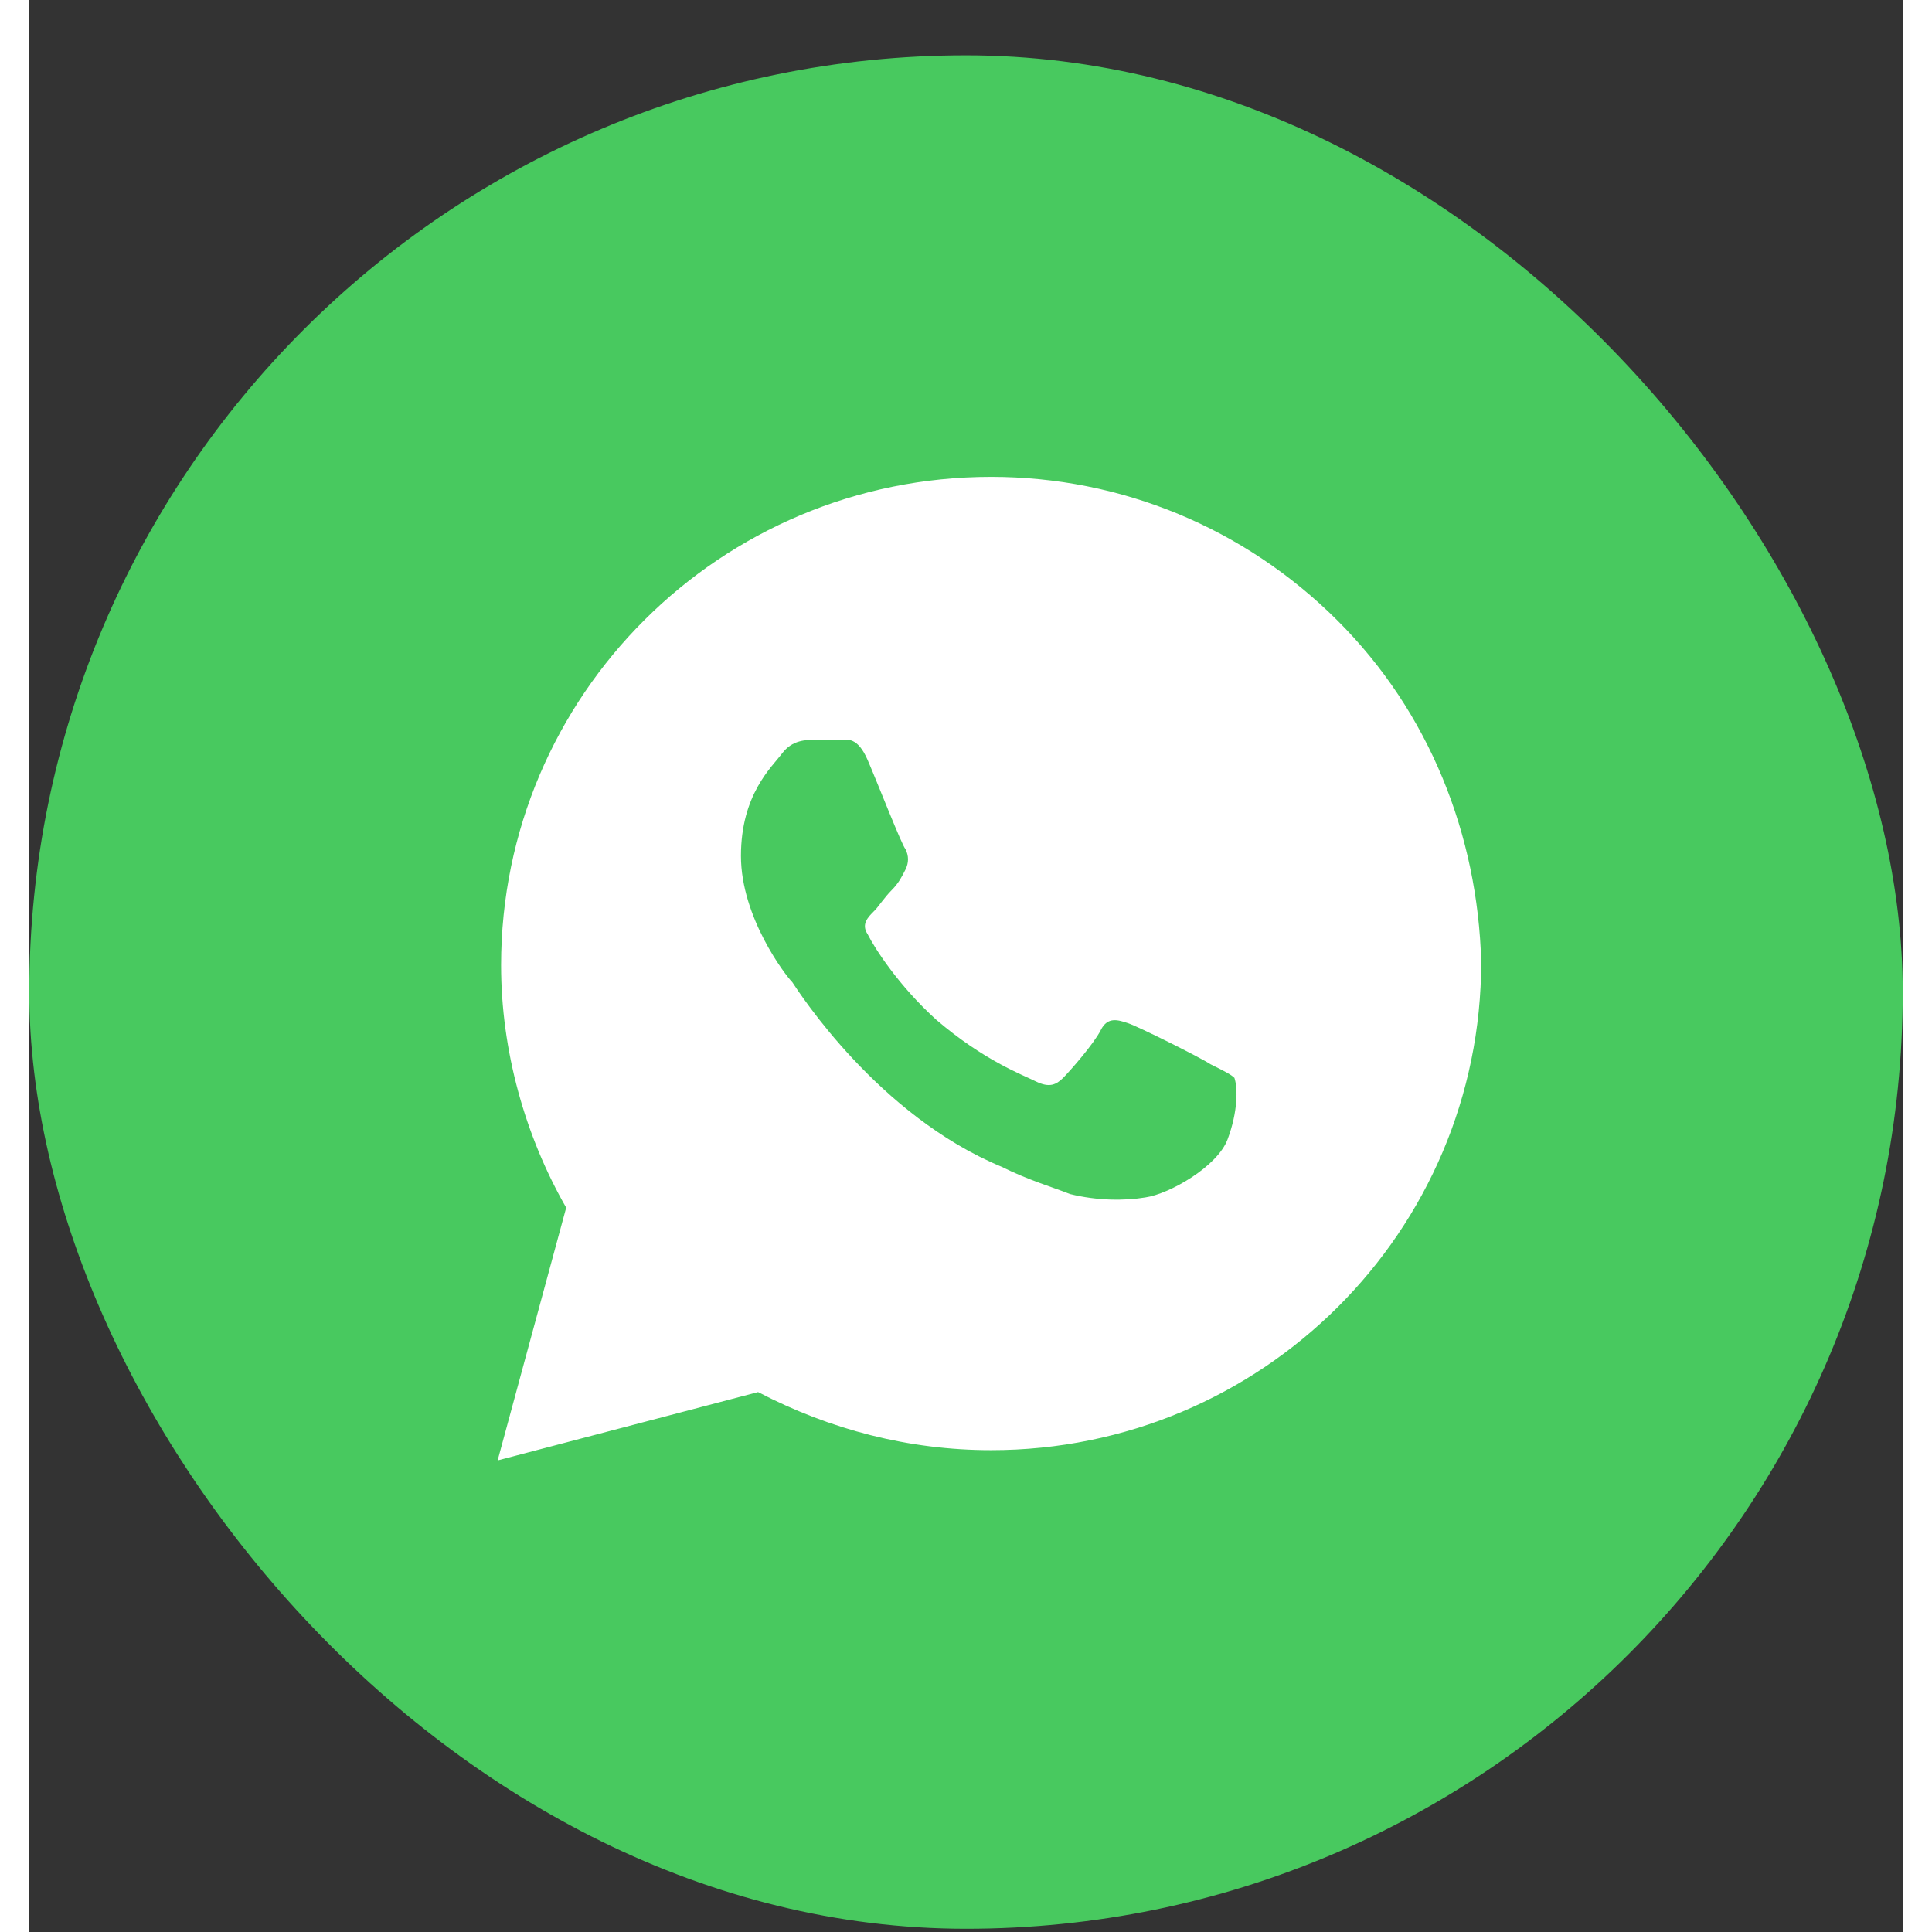
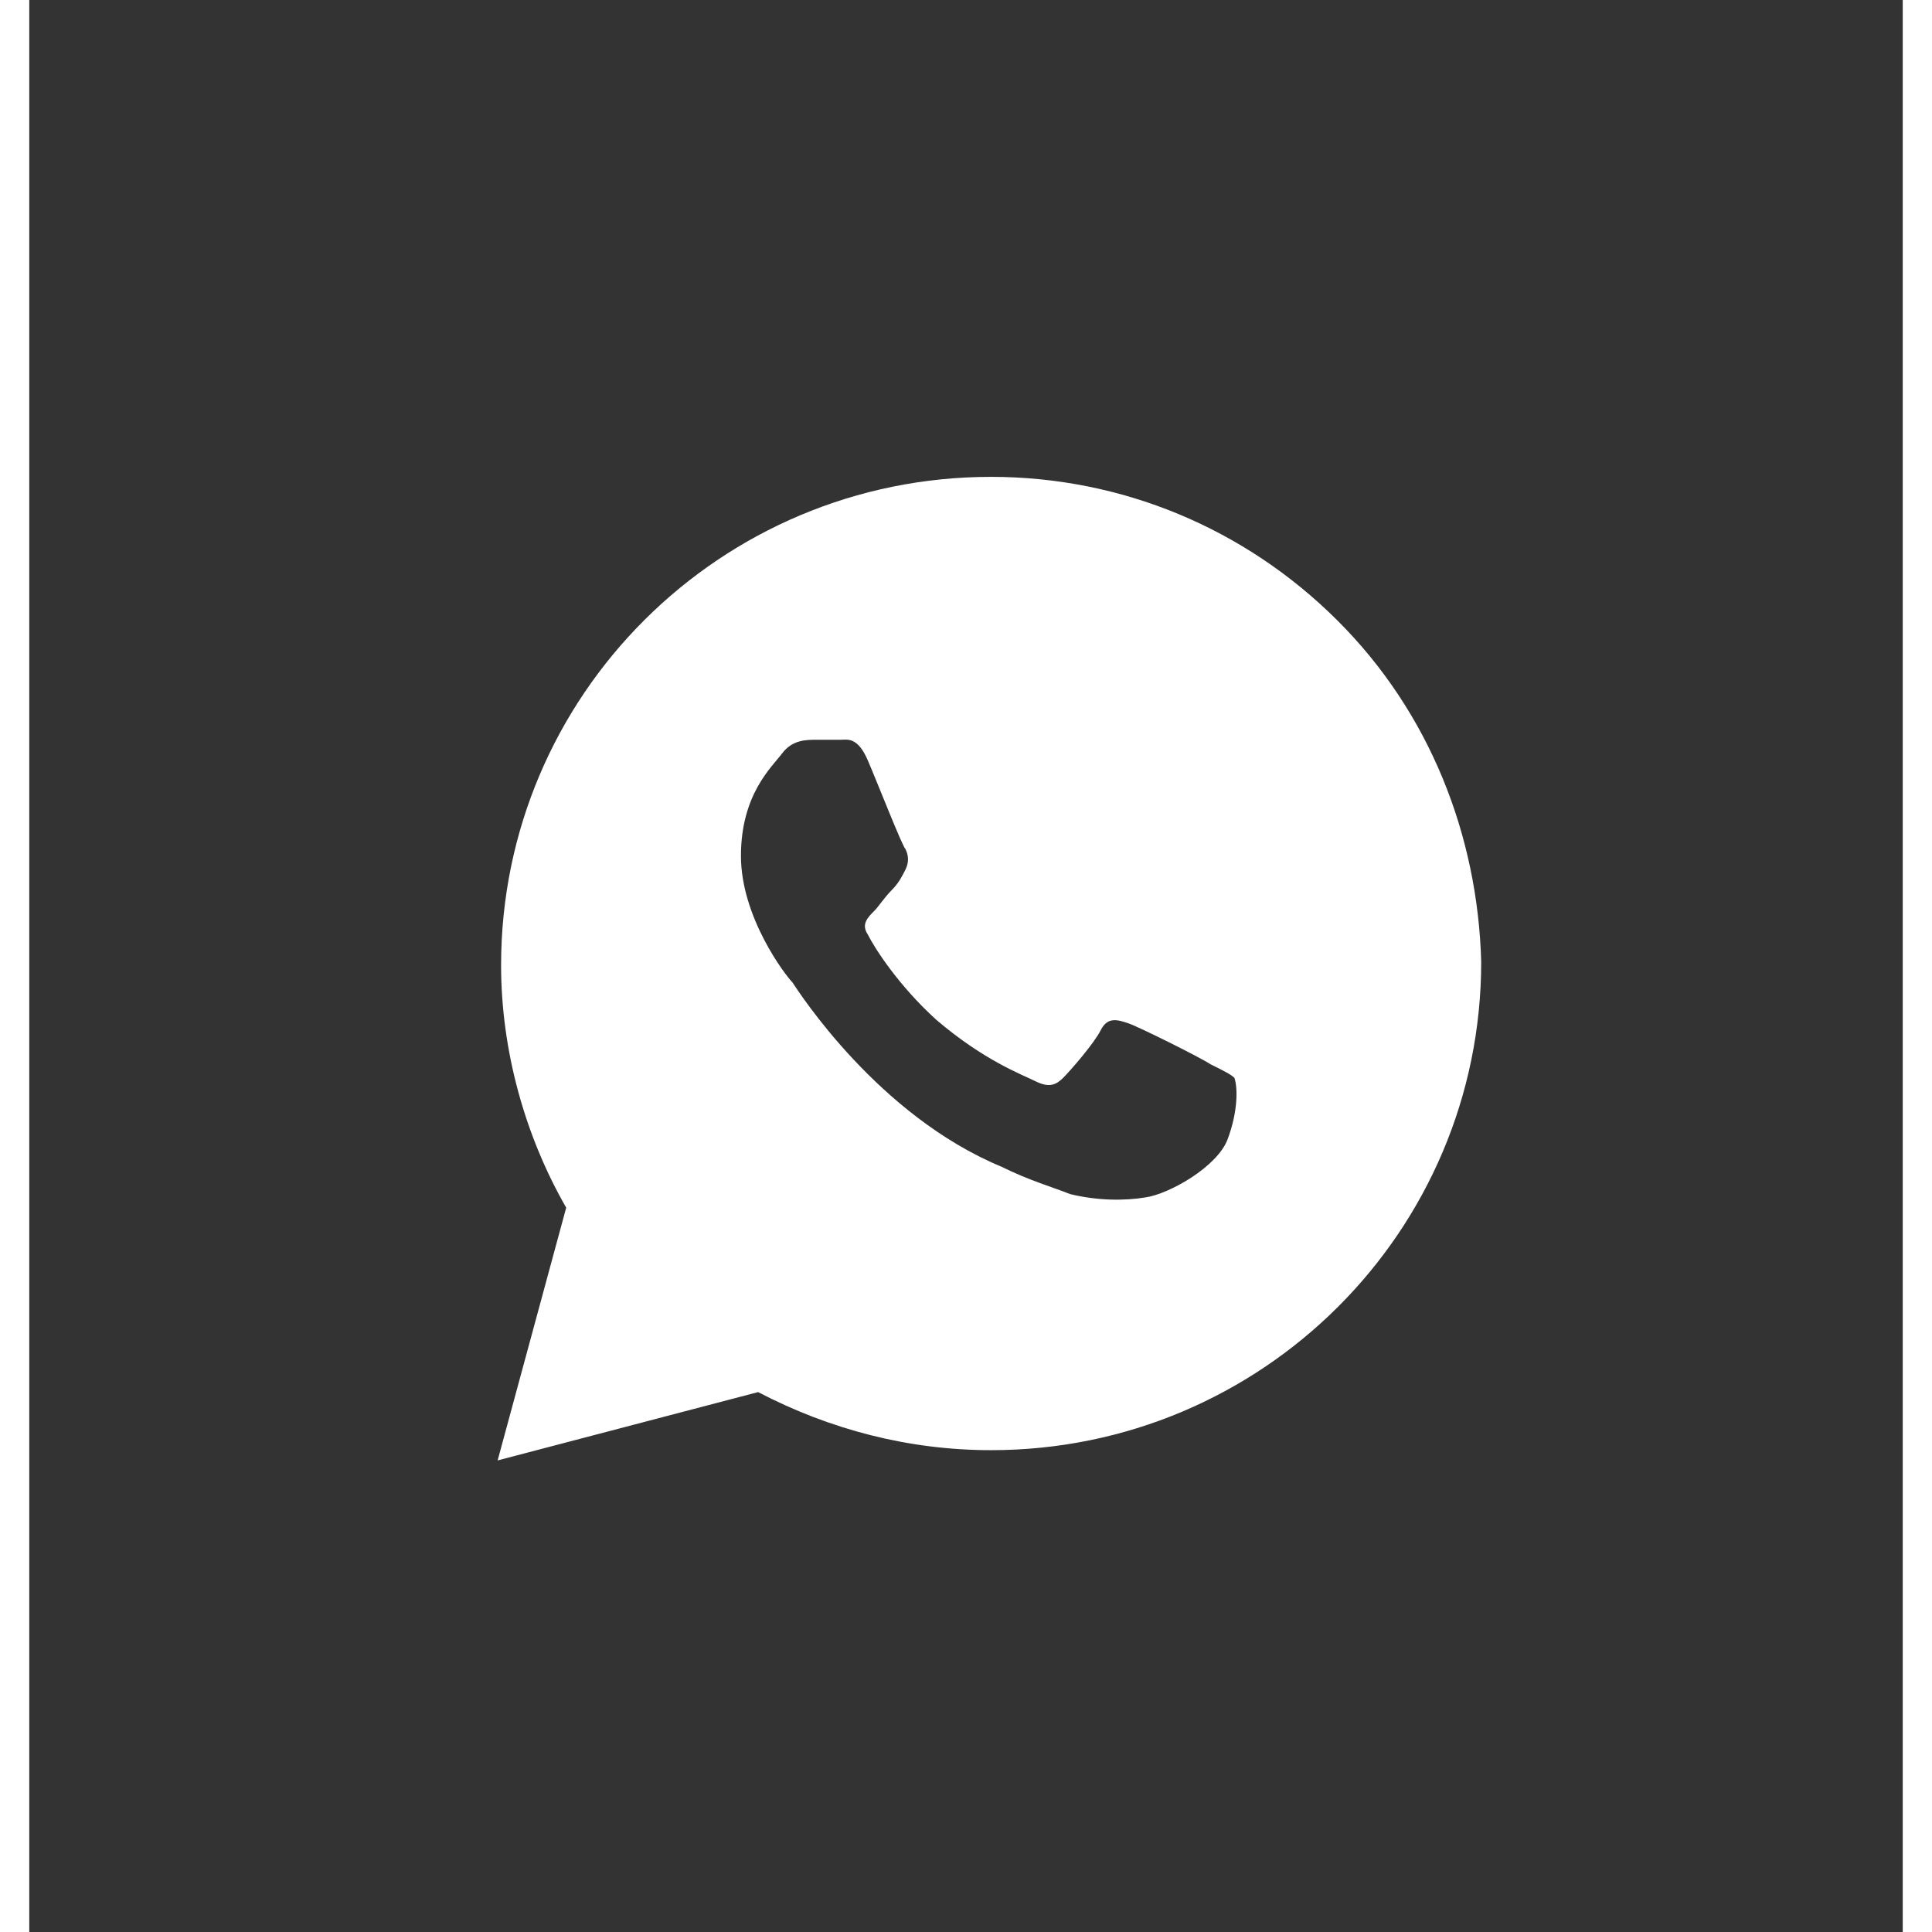
<svg xmlns="http://www.w3.org/2000/svg" width="32" height="32" viewBox="0 0 32 33" fill="none">
  <rect x="0" y="0" width="32" height="33" fill="#333333" stroke="none" />
-   <rect y="0.945" width="32" height="32" rx="16" fill="#48C95F" />
  <path d="M22.341 10.595C20.761 9.02 18.654 8.145 16.429 8.145C11.805 8.145 8.059 11.878 8.059 16.486C8.059 17.945 8.468 19.403 9.171 20.628L8 24.945L12.449 23.778C13.678 24.419 15.024 24.77 16.429 24.77C21.054 24.77 24.8 21.036 24.8 16.428C24.741 14.27 23.922 12.169 22.341 10.595ZM20.468 19.461C20.293 19.928 19.473 20.395 19.063 20.453C18.712 20.511 18.244 20.511 17.776 20.395C17.483 20.278 17.073 20.161 16.605 19.928C14.498 19.053 13.151 16.953 13.034 16.778C12.917 16.661 12.156 15.669 12.156 14.62C12.156 13.569 12.683 13.103 12.858 12.87C13.034 12.636 13.268 12.636 13.444 12.636C13.561 12.636 13.737 12.636 13.854 12.636C13.971 12.636 14.146 12.578 14.322 12.986C14.498 13.395 14.907 14.444 14.966 14.503C15.024 14.62 15.024 14.736 14.966 14.853C14.907 14.97 14.849 15.086 14.732 15.203C14.615 15.319 14.498 15.495 14.439 15.553C14.322 15.669 14.205 15.786 14.322 15.961C14.439 16.195 14.849 16.836 15.493 17.419C16.312 18.119 16.956 18.353 17.19 18.47C17.424 18.586 17.541 18.528 17.659 18.411C17.776 18.294 18.185 17.828 18.302 17.595C18.419 17.361 18.595 17.419 18.771 17.478C18.946 17.536 20 18.061 20.176 18.178C20.41 18.294 20.527 18.353 20.585 18.411C20.644 18.586 20.644 18.994 20.468 19.461Z" fill="white" />
</svg>